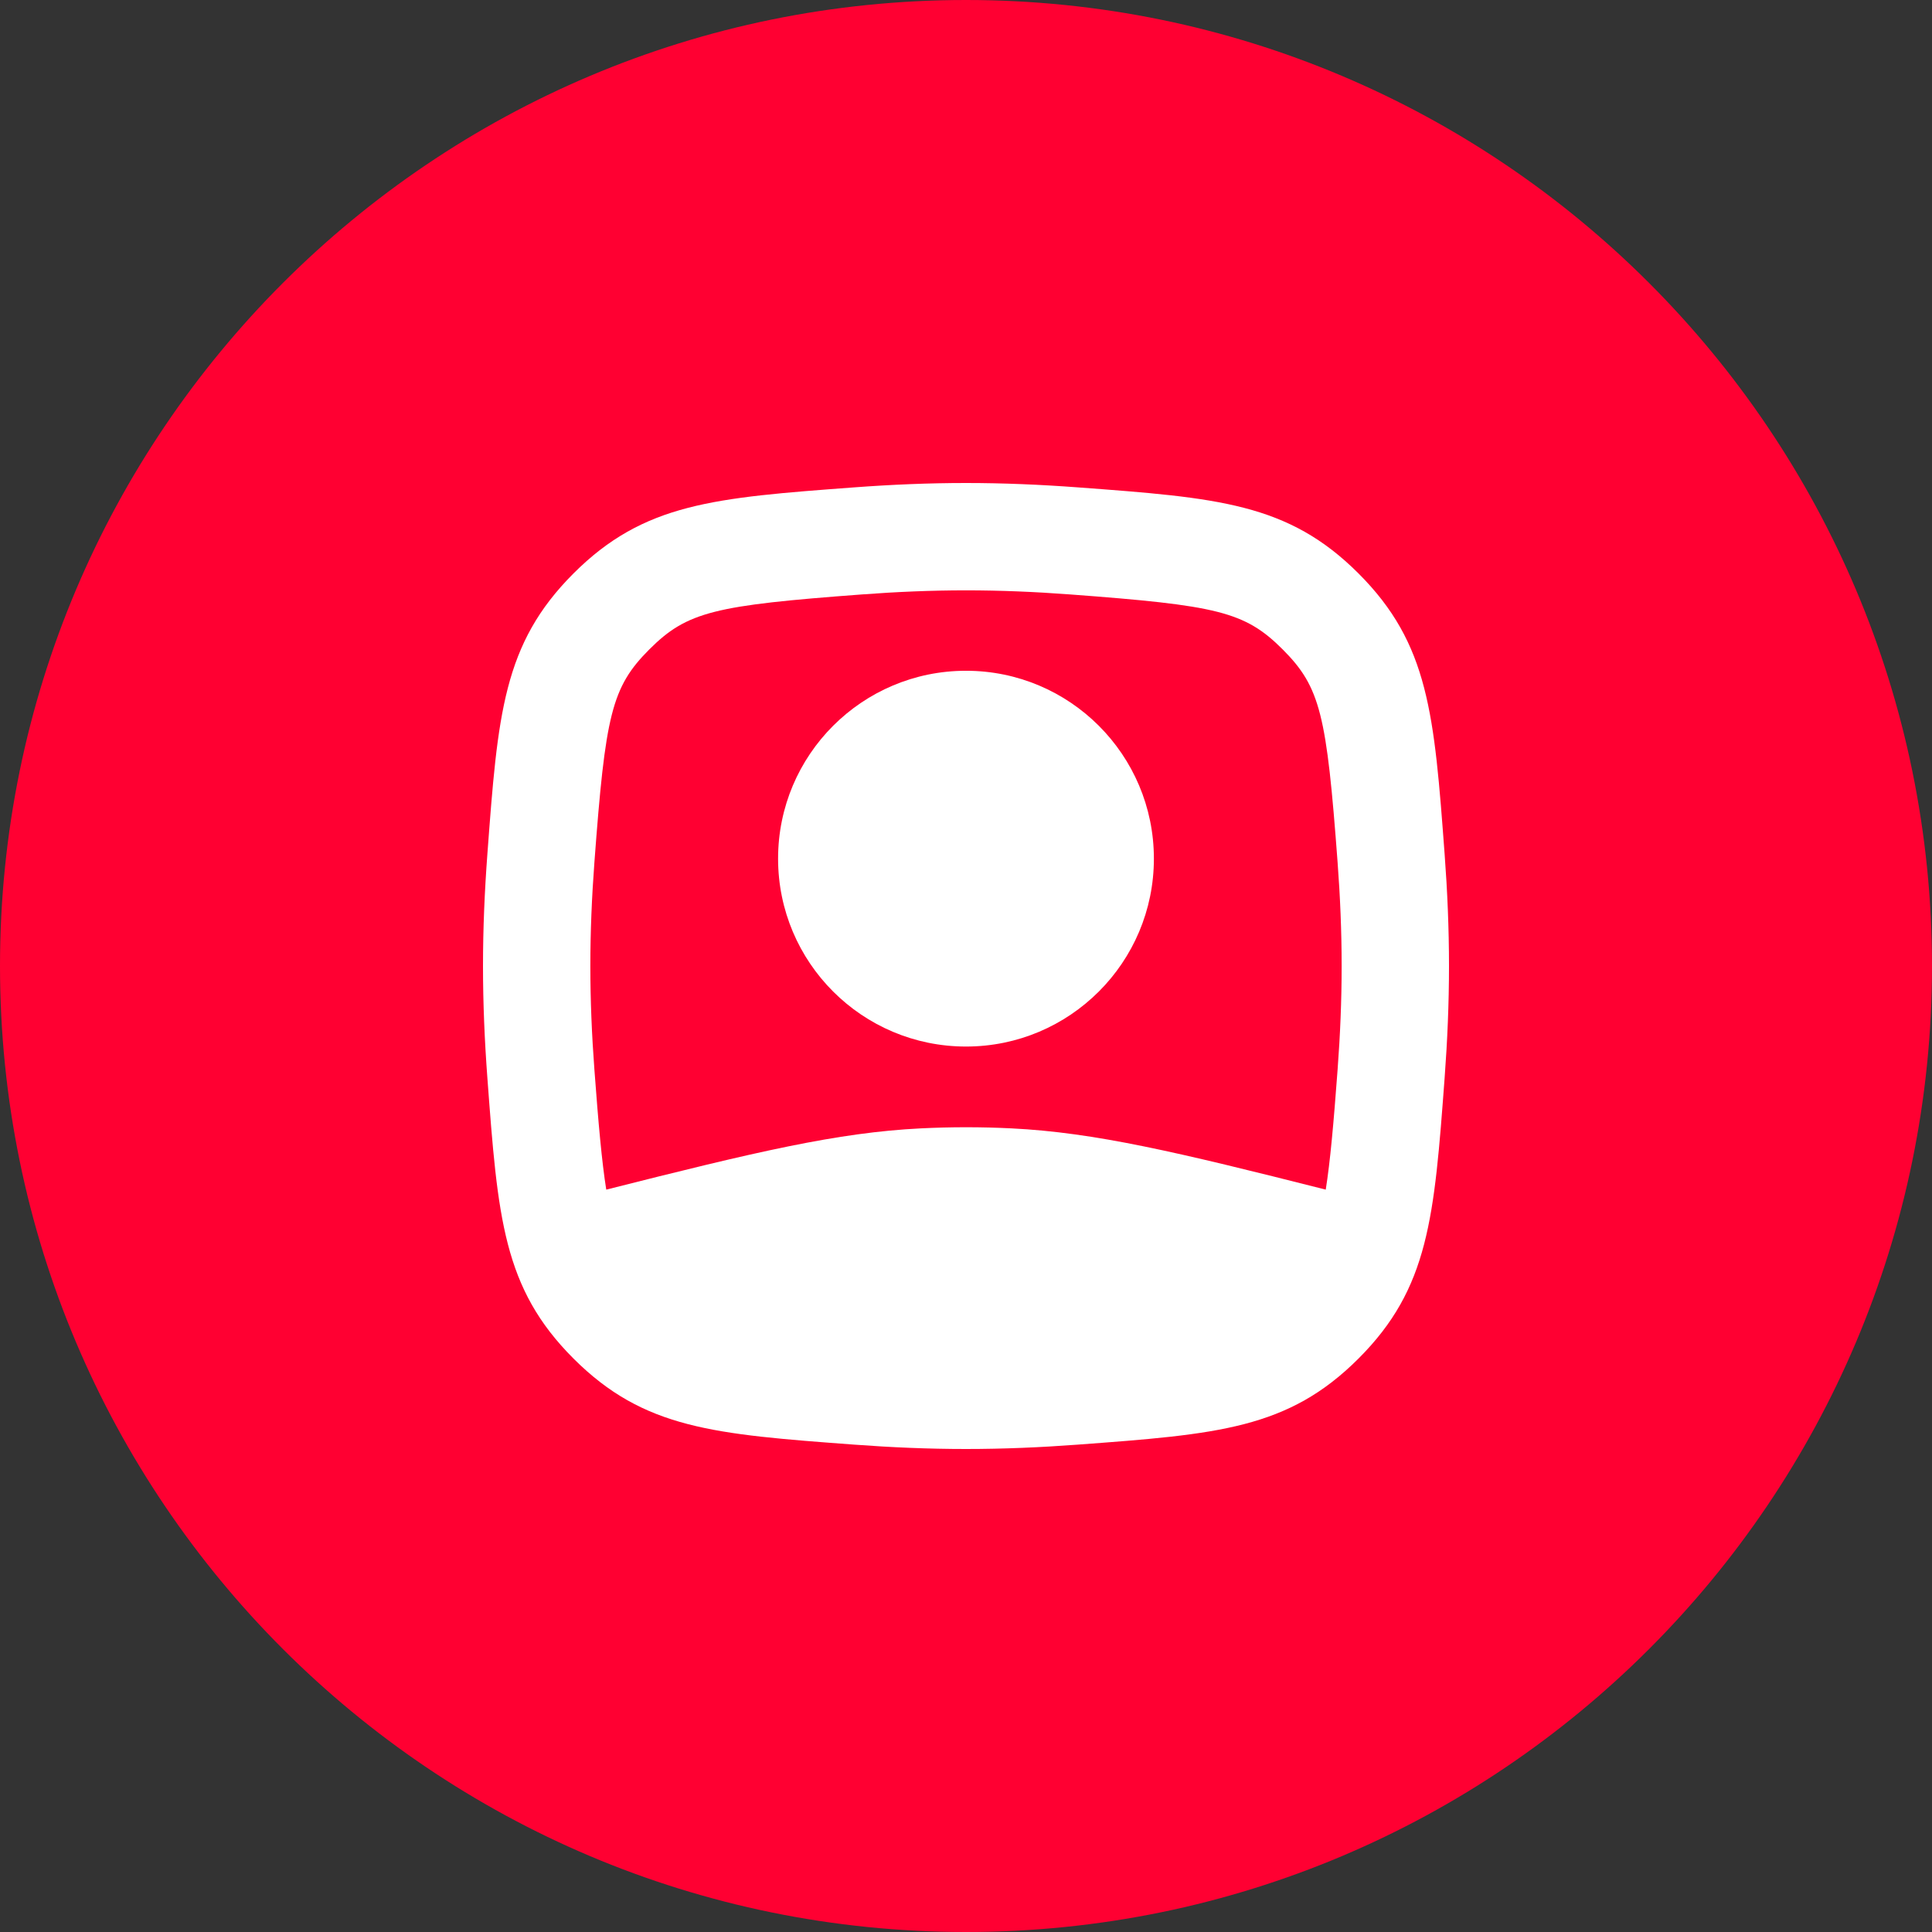
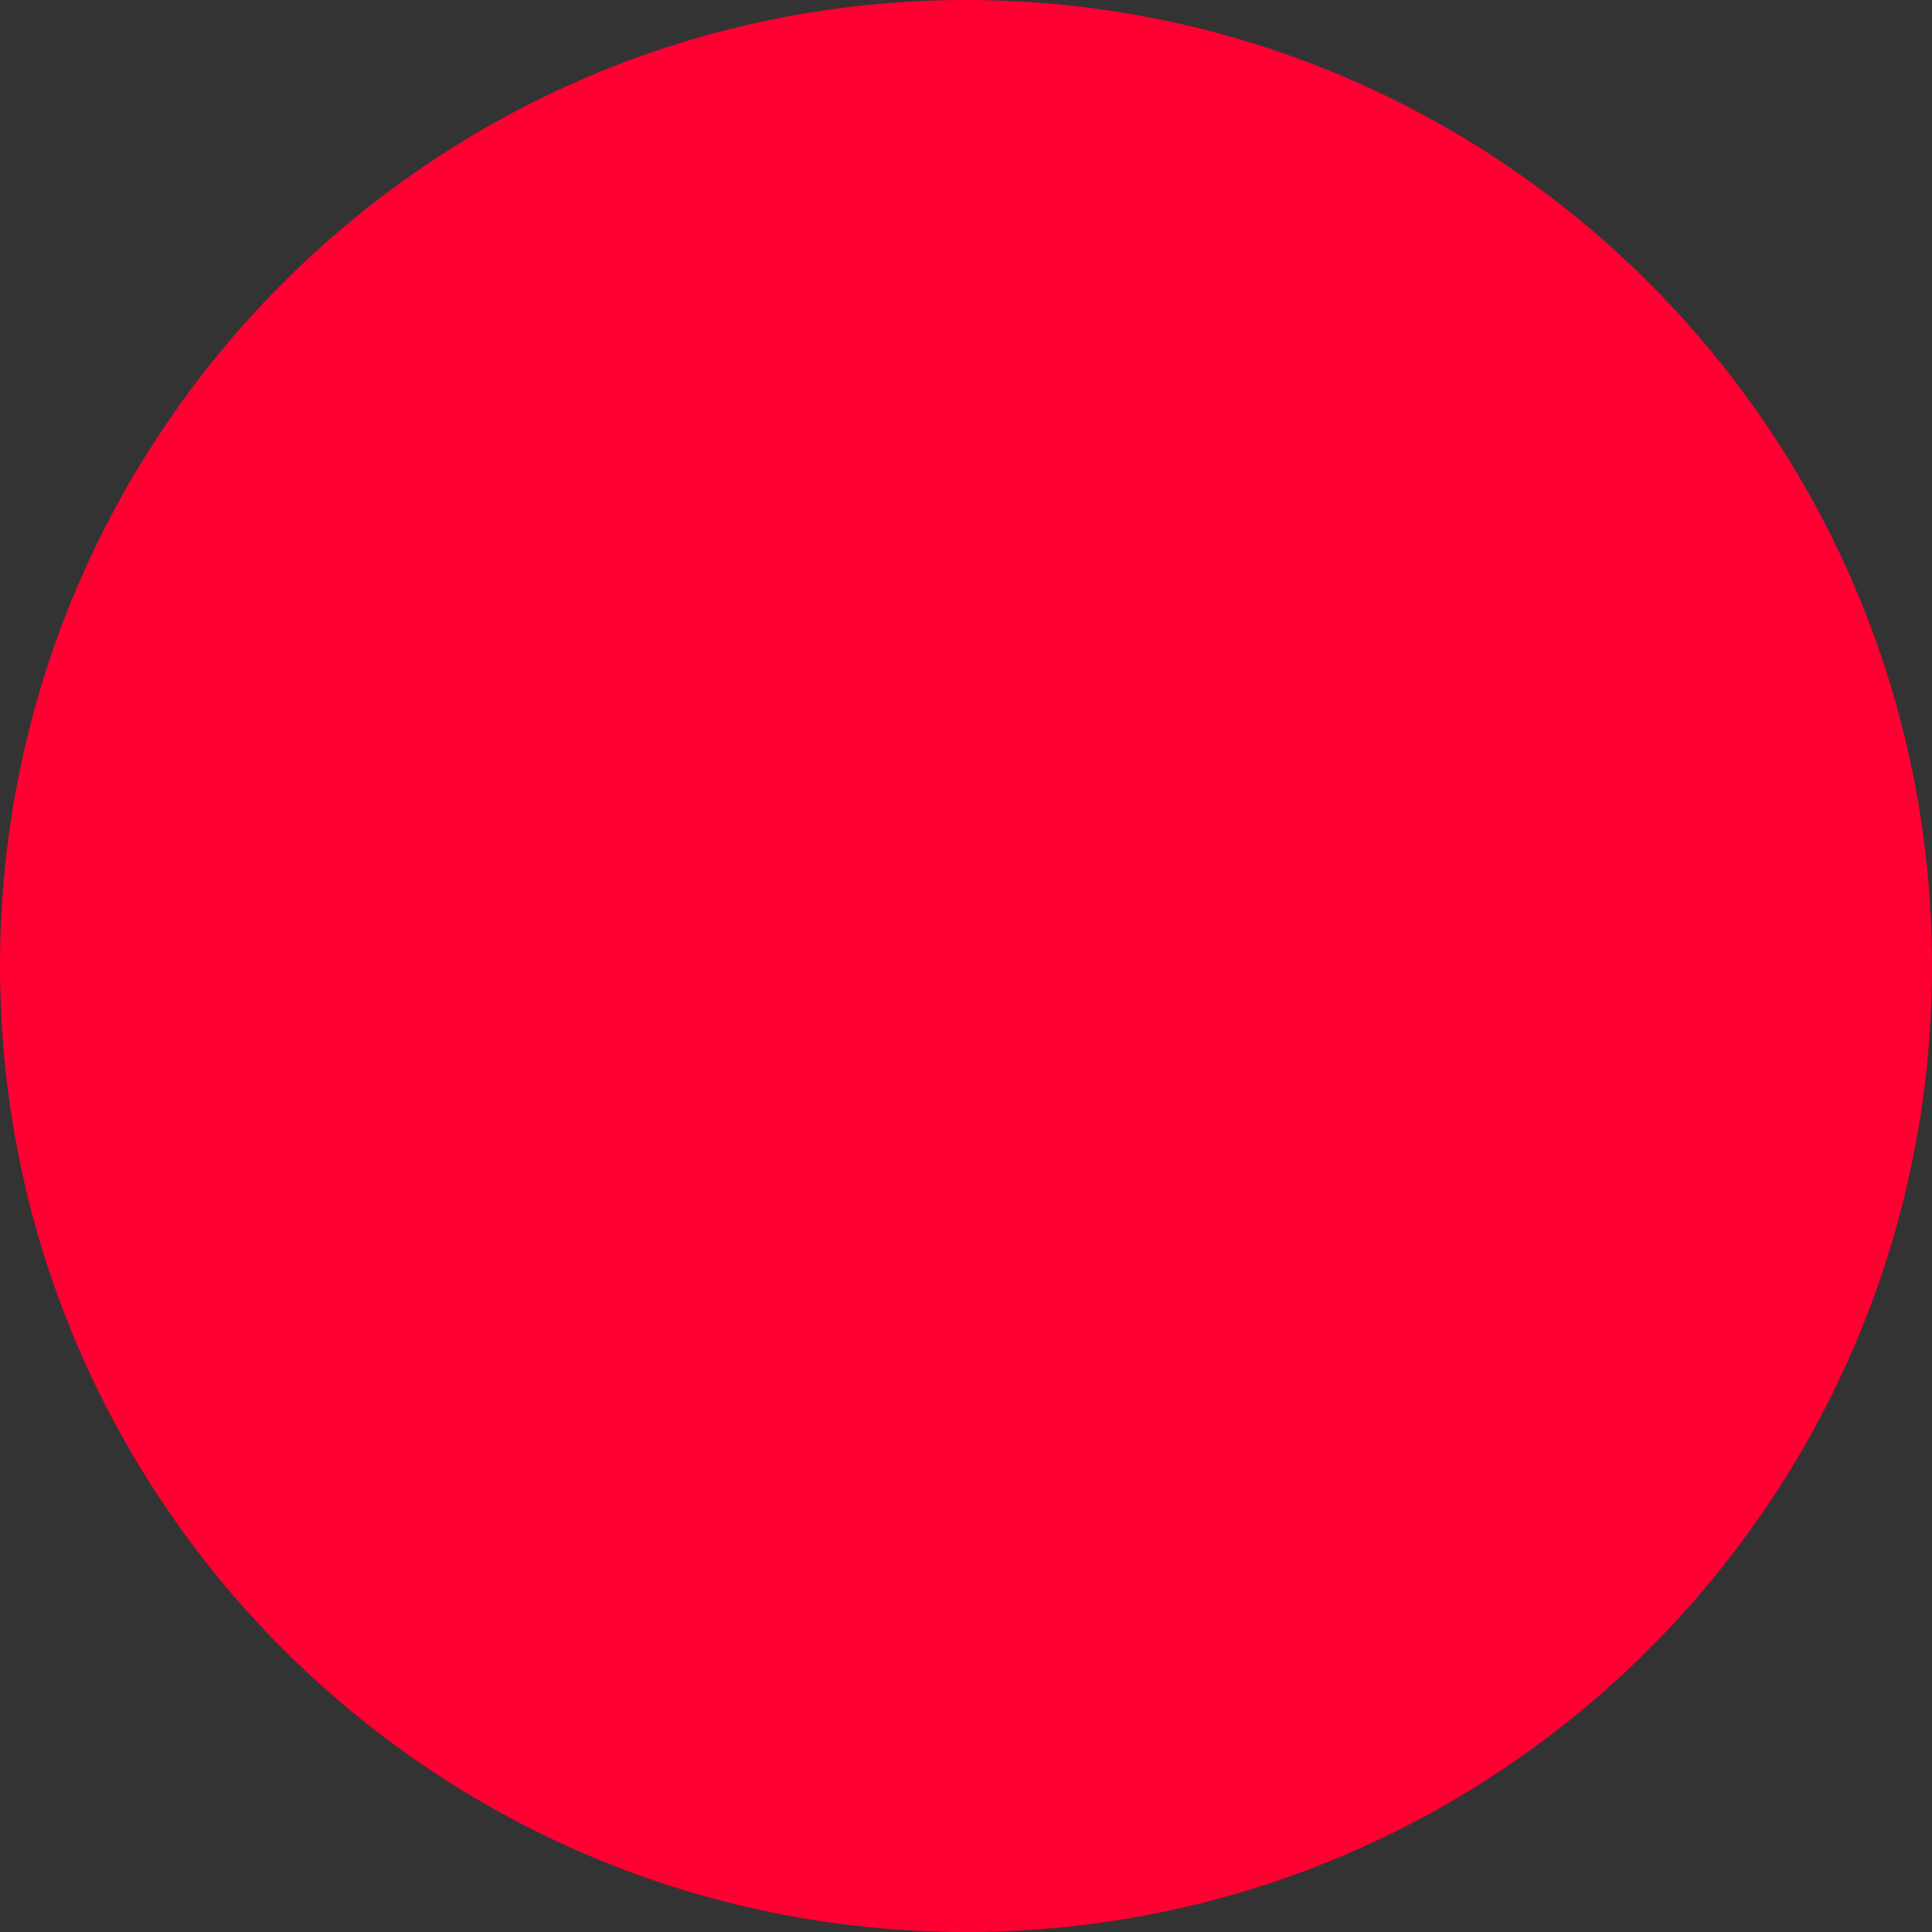
<svg xmlns="http://www.w3.org/2000/svg" width="64" height="64" viewBox="0 0 64 64" fill="none">
  <rect x="0" y="0" width="64" height="64" fill="#333333" stroke="none" />
  <path d="M64 32C64 49.673 49.673 64 32 64C14.327 64 0 49.673 0 32C0 14.327 14.327 0 32 0C49.673 0 64 14.327 64 32Z" fill="#FF0032" />
-   <path d="M32 22.22C28.562 22.22 25.775 25.006 25.775 28.444C25.775 31.882 28.562 34.668 32 34.668C35.437 34.668 38.224 31.882 38.224 28.444C38.224 25.006 35.437 22.22 32 22.22Z" fill="white" />
-   <path fill-rule="evenodd" clip-rule="evenodd" d="M16.144 28.307C16.49 23.657 16.663 21.331 18.997 18.997C21.331 16.663 23.657 16.49 28.307 16.144C29.513 16.054 30.756 16 32 16C33.244 16 34.487 16.054 35.693 16.144C40.343 16.49 42.669 16.663 45.003 18.997C47.337 21.331 47.51 23.657 47.856 28.307C47.946 29.513 48 30.756 48 32C48 33.244 47.946 34.487 47.856 35.693C47.51 40.343 47.337 42.669 45.003 45.003C42.669 47.337 40.343 47.51 35.693 47.856C34.487 47.946 33.244 48 32 48C30.756 48 29.513 47.946 28.307 47.856C23.657 47.51 21.331 47.337 18.997 45.003C16.663 42.669 16.49 40.343 16.144 35.693C16.054 34.487 16 33.244 16 32C16 30.756 16.054 29.513 16.144 28.307ZM28.571 19.69C29.704 19.605 30.858 19.556 32 19.556C33.142 19.556 34.296 19.605 35.429 19.69C40.318 20.054 41.233 20.256 42.489 21.511C43.744 22.767 43.946 23.682 44.31 28.571C44.395 29.704 44.444 30.858 44.444 32C44.444 33.142 44.395 34.296 44.31 35.429C44.177 37.216 44.066 38.472 43.917 39.408C38.964 38.154 36.26 37.516 33.51 37.379C32.507 37.329 31.502 37.329 30.498 37.379C27.748 37.516 25.042 38.154 20.083 39.408C19.934 38.472 19.823 37.216 19.69 35.429C19.605 34.296 19.556 33.142 19.556 32C19.556 30.858 19.605 29.704 19.69 28.571C20.054 23.682 20.256 22.767 21.511 21.511C22.767 20.256 23.682 20.054 28.571 19.69Z" fill="white" />
</svg>